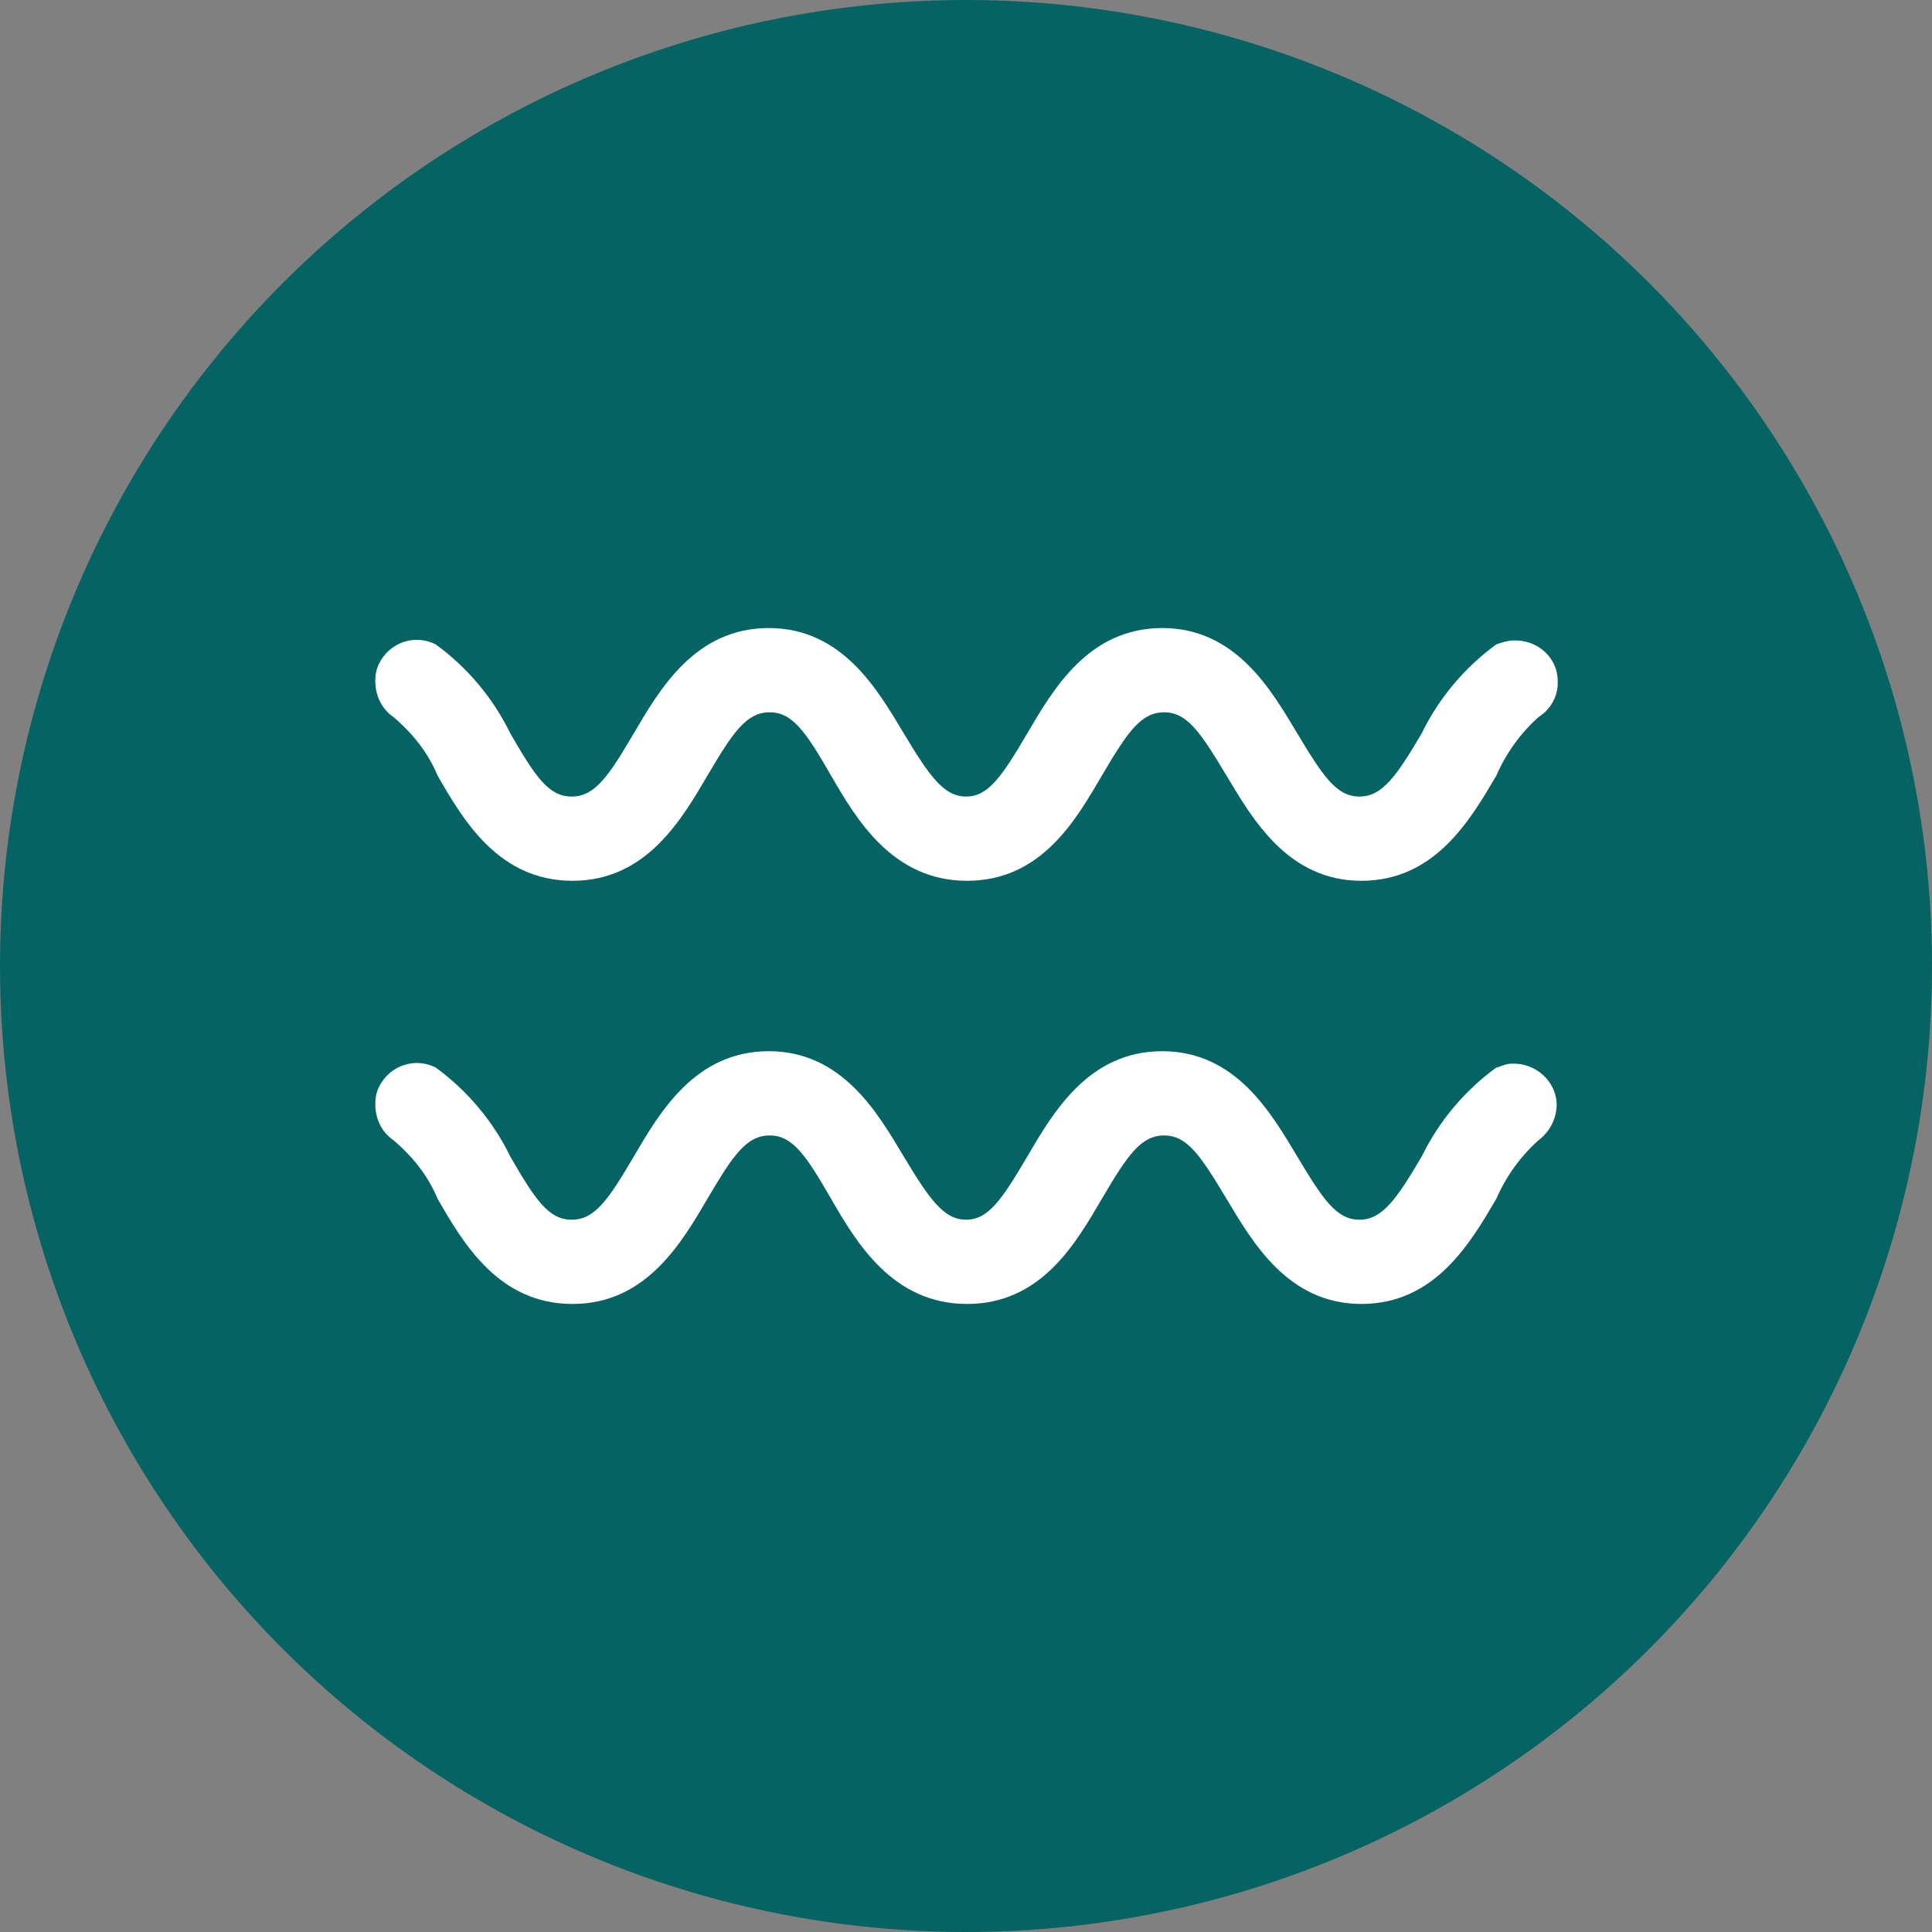
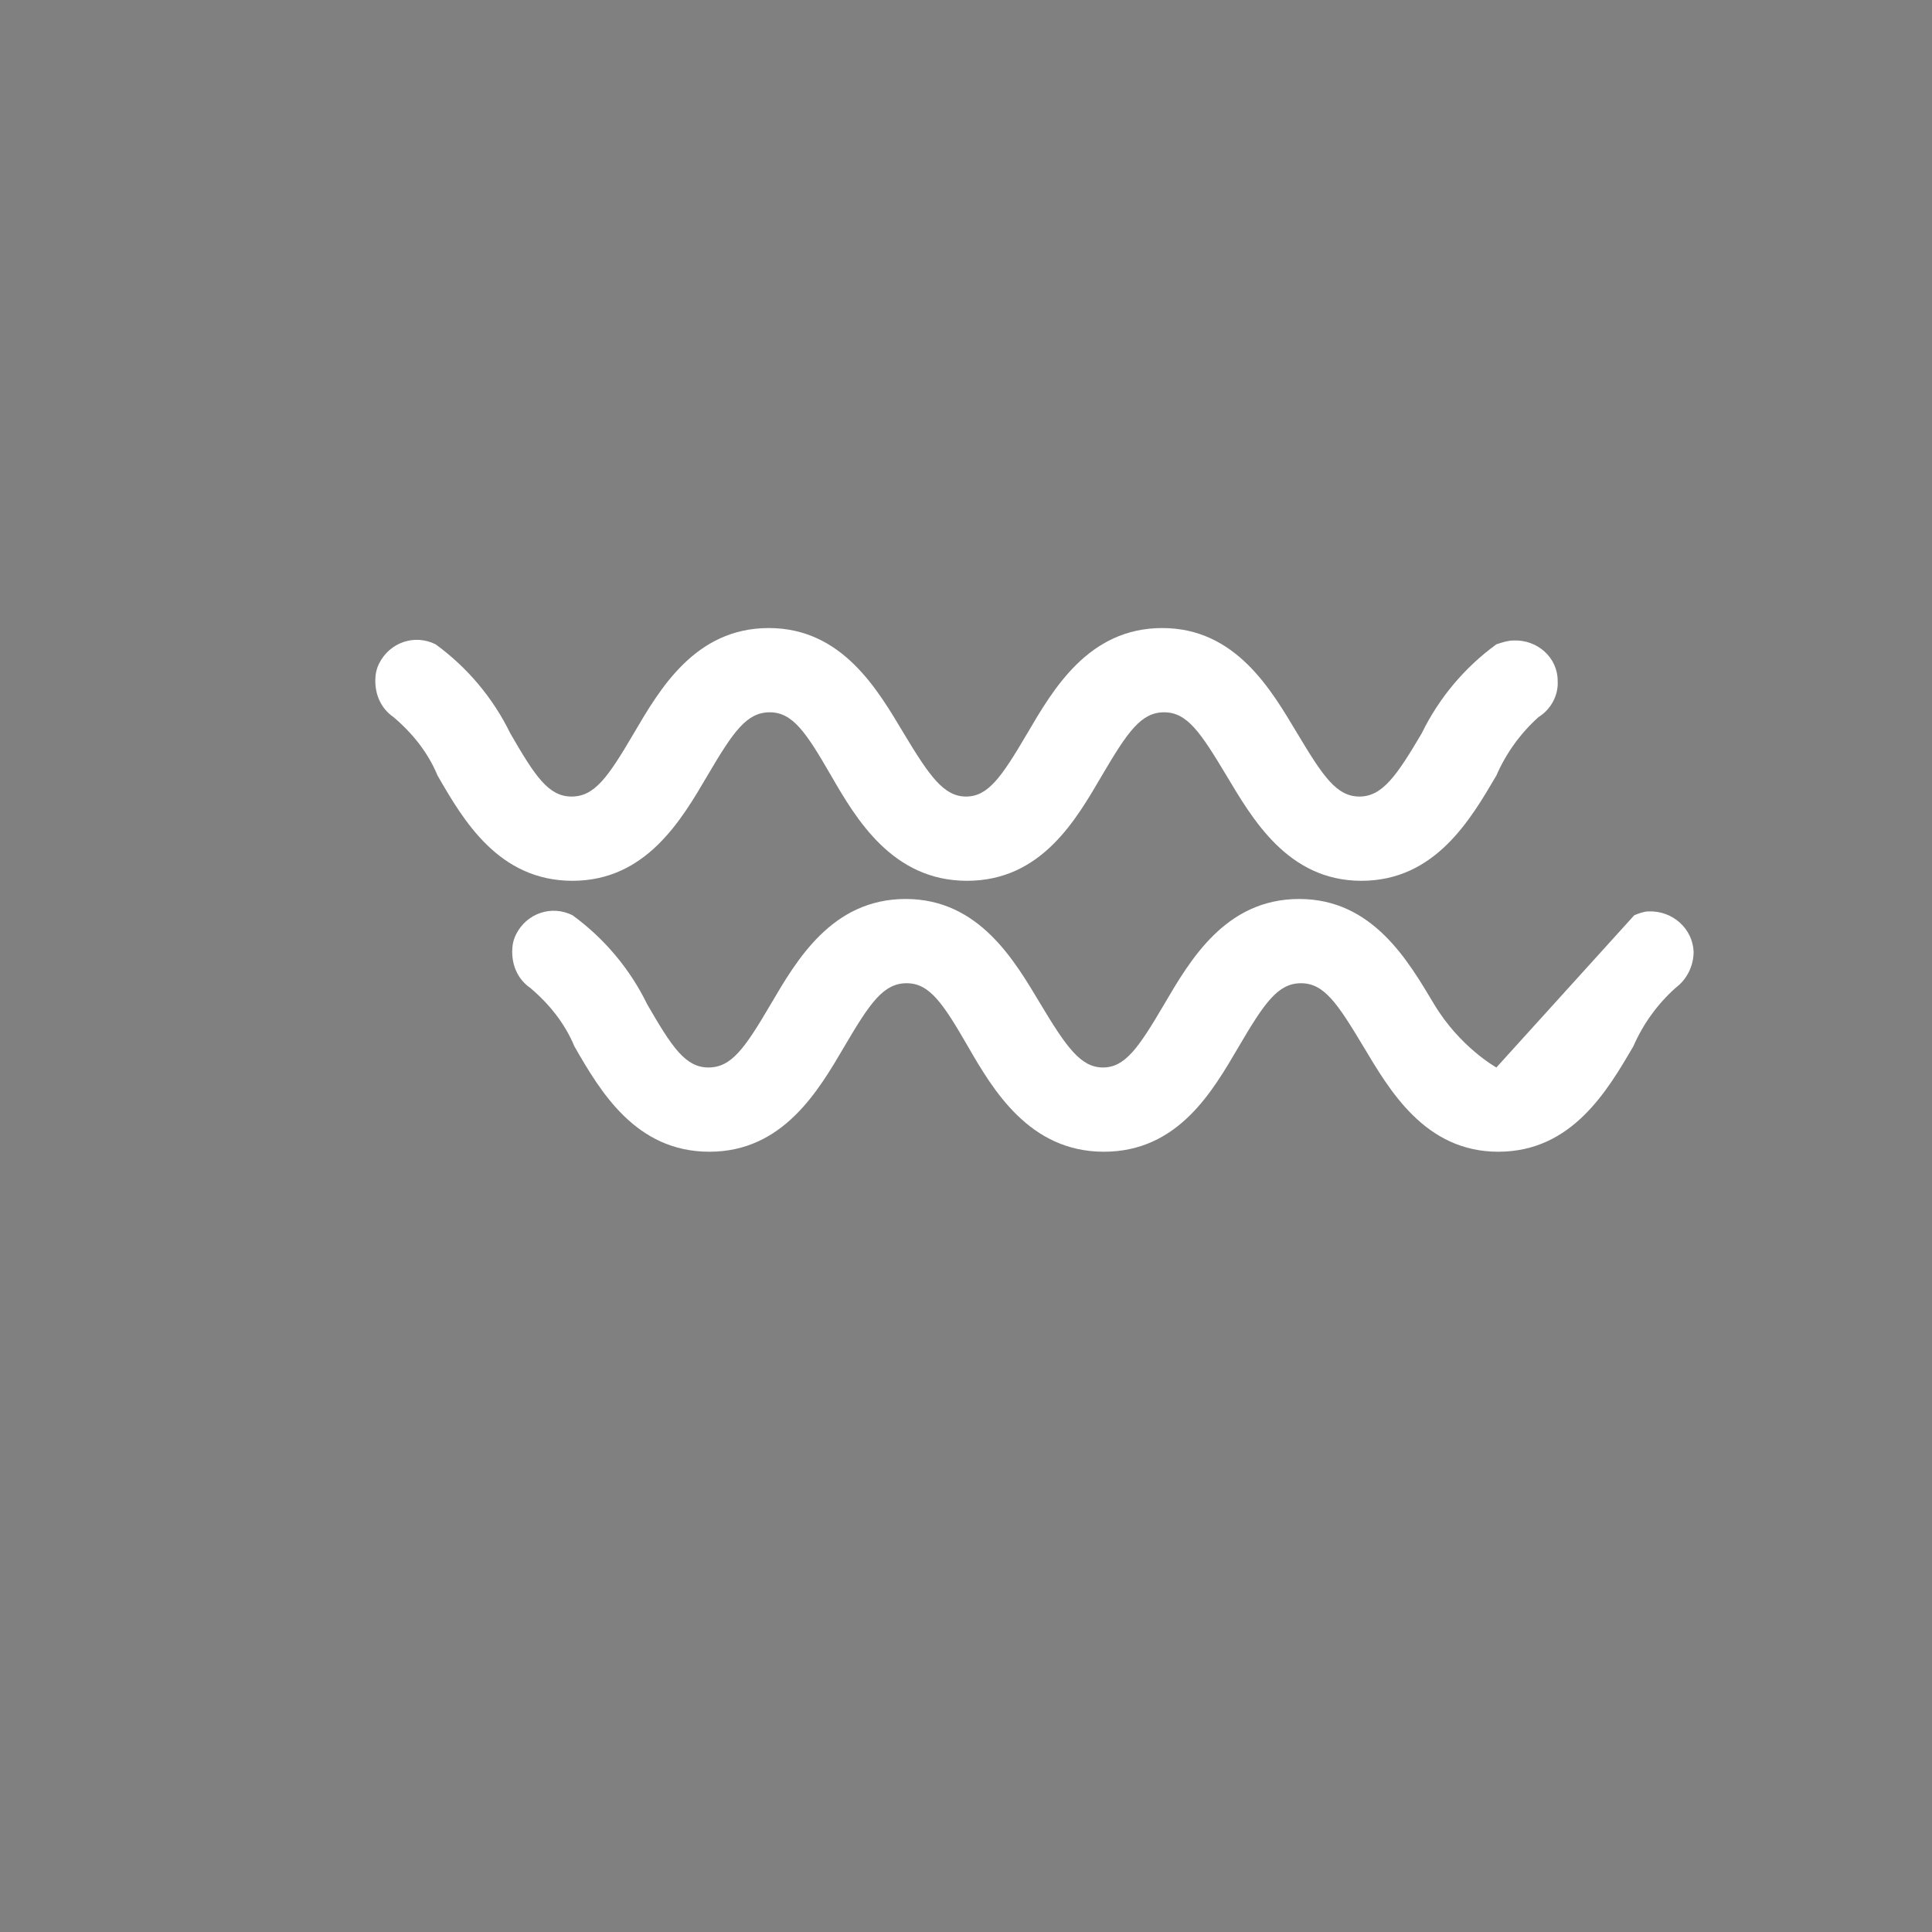
<svg xmlns="http://www.w3.org/2000/svg" id="Ebene_1" viewBox="0 0 20.18 20.18">
  <rect x="0" y="0" width="20.18" height="20.18" fill="#808080" stroke="none" />
  <defs>
    <style>
      .cls-1 {
        fill: #fff;
      }

      .cls-2 {
        fill: #056363;
      }
    </style>
  </defs>
-   <circle class="cls-2" cx="10.09" cy="10.09" r="10.09" />
-   <path class="cls-1" d="M15.63,6.73c-.33.24-.6.56-.78.93-.26.44-.41.66-.65.66s-.38-.21-.65-.66-.64-1.1-1.41-1.1-1.14.64-1.41,1.1-.41.66-.64.66-.38-.21-.65-.66-.64-1.1-1.41-1.1-1.14.64-1.41,1.1-.41.66-.65.66-.38-.21-.64-.66c-.18-.37-.45-.69-.78-.93-.22-.11-.48-.02-.59.2-.03.06-.04.12-.04.18,0,.15.06.29.19.38.2.17.36.37.46.61.27.47.64,1.1,1.41,1.1s1.14-.64,1.41-1.1.41-.66.65-.66.38.21.64.66.64,1.1,1.42,1.1,1.14-.64,1.41-1.1.41-.66.65-.66.38.21.65.66.64,1.1,1.41,1.1,1.14-.64,1.41-1.1c.1-.23.25-.44.44-.61.13-.08.21-.23.2-.38,0-.24-.21-.43-.46-.42-.06,0-.12.02-.18.04h0ZM15.63,11.15c-.33.24-.6.56-.78.93-.26.44-.41.66-.65.66s-.38-.21-.65-.66-.64-1.1-1.41-1.1-1.14.64-1.41,1.1-.41.66-.64.66-.38-.21-.65-.66-.64-1.1-1.41-1.1-1.14.64-1.41,1.1-.41.66-.65.66-.38-.21-.64-.66c-.18-.37-.45-.69-.78-.93-.22-.11-.48-.02-.59.2-.03.06-.04.12-.04.18,0,.15.06.29.19.38.2.17.36.37.46.61.27.47.64,1.1,1.41,1.1s1.14-.64,1.41-1.1.41-.66.65-.66.38.21.64.66.64,1.1,1.42,1.1,1.14-.64,1.41-1.1.41-.66.65-.66.38.21.65.66.64,1.1,1.41,1.1,1.14-.64,1.41-1.1c.1-.23.25-.44.44-.61.12-.09.19-.23.19-.38-.01-.24-.22-.43-.47-.42-.05,0-.1.02-.15.04h0Z" />
+   <path class="cls-1" d="M15.63,6.73c-.33.24-.6.56-.78.93-.26.44-.41.66-.65.66s-.38-.21-.65-.66-.64-1.1-1.41-1.1-1.14.64-1.41,1.1-.41.66-.64.66-.38-.21-.65-.66-.64-1.1-1.41-1.1-1.14.64-1.41,1.1-.41.66-.65.66-.38-.21-.64-.66c-.18-.37-.45-.69-.78-.93-.22-.11-.48-.02-.59.2-.03.06-.04.12-.04.18,0,.15.06.29.19.38.2.17.36.37.46.61.27.47.64,1.1,1.41,1.1s1.14-.64,1.41-1.1.41-.66.65-.66.38.21.64.66.64,1.1,1.42,1.1,1.14-.64,1.41-1.1.41-.66.65-.66.38.21.65.66.64,1.1,1.41,1.1,1.14-.64,1.41-1.1c.1-.23.25-.44.44-.61.13-.08.21-.23.2-.38,0-.24-.21-.43-.46-.42-.06,0-.12.02-.18.04h0ZM15.63,11.15s-.38-.21-.65-.66-.64-1.1-1.41-1.1-1.14.64-1.41,1.1-.41.66-.64.66-.38-.21-.65-.66-.64-1.1-1.41-1.1-1.14.64-1.41,1.1-.41.66-.65.66-.38-.21-.64-.66c-.18-.37-.45-.69-.78-.93-.22-.11-.48-.02-.59.2-.03.06-.04.12-.04.18,0,.15.06.29.19.38.2.17.36.37.46.61.27.47.64,1.1,1.41,1.1s1.14-.64,1.41-1.1.41-.66.65-.66.38.21.64.66.64,1.1,1.42,1.1,1.14-.64,1.41-1.1.41-.66.65-.66.38.21.65.66.64,1.1,1.41,1.1,1.14-.64,1.41-1.1c.1-.23.25-.44.44-.61.12-.09.19-.23.19-.38-.01-.24-.22-.43-.47-.42-.05,0-.1.02-.15.04h0Z" />
</svg>